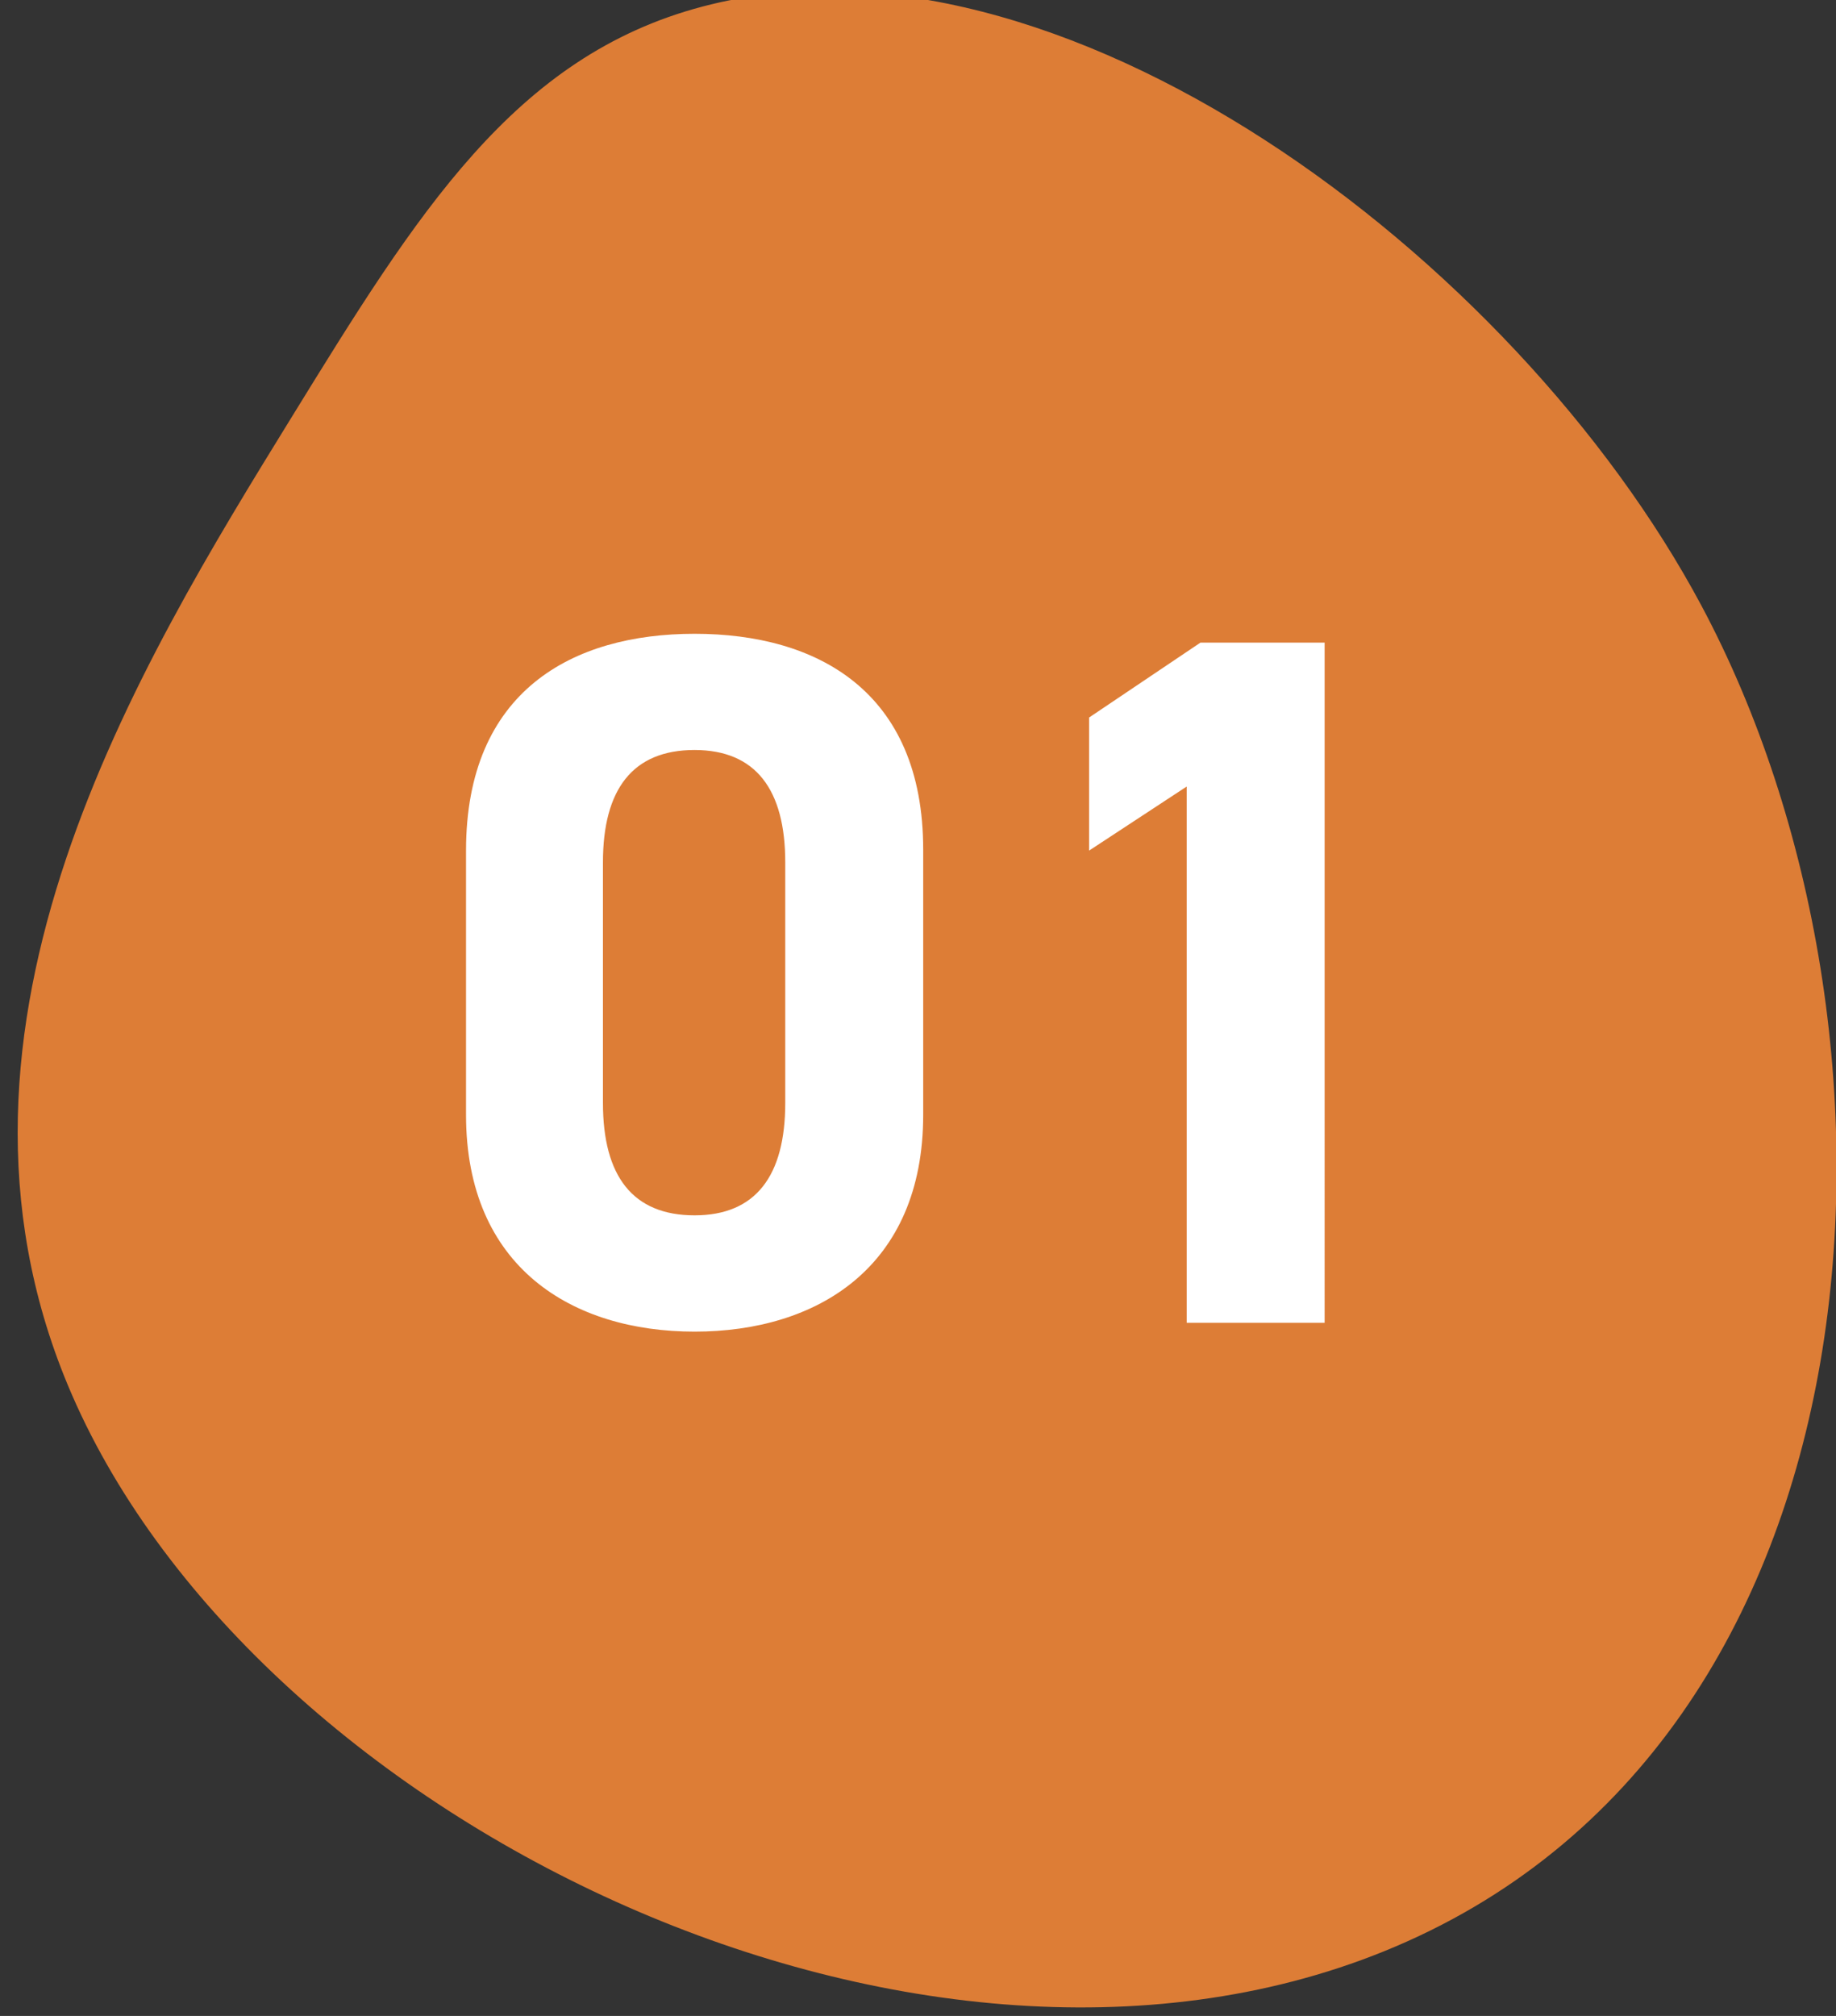
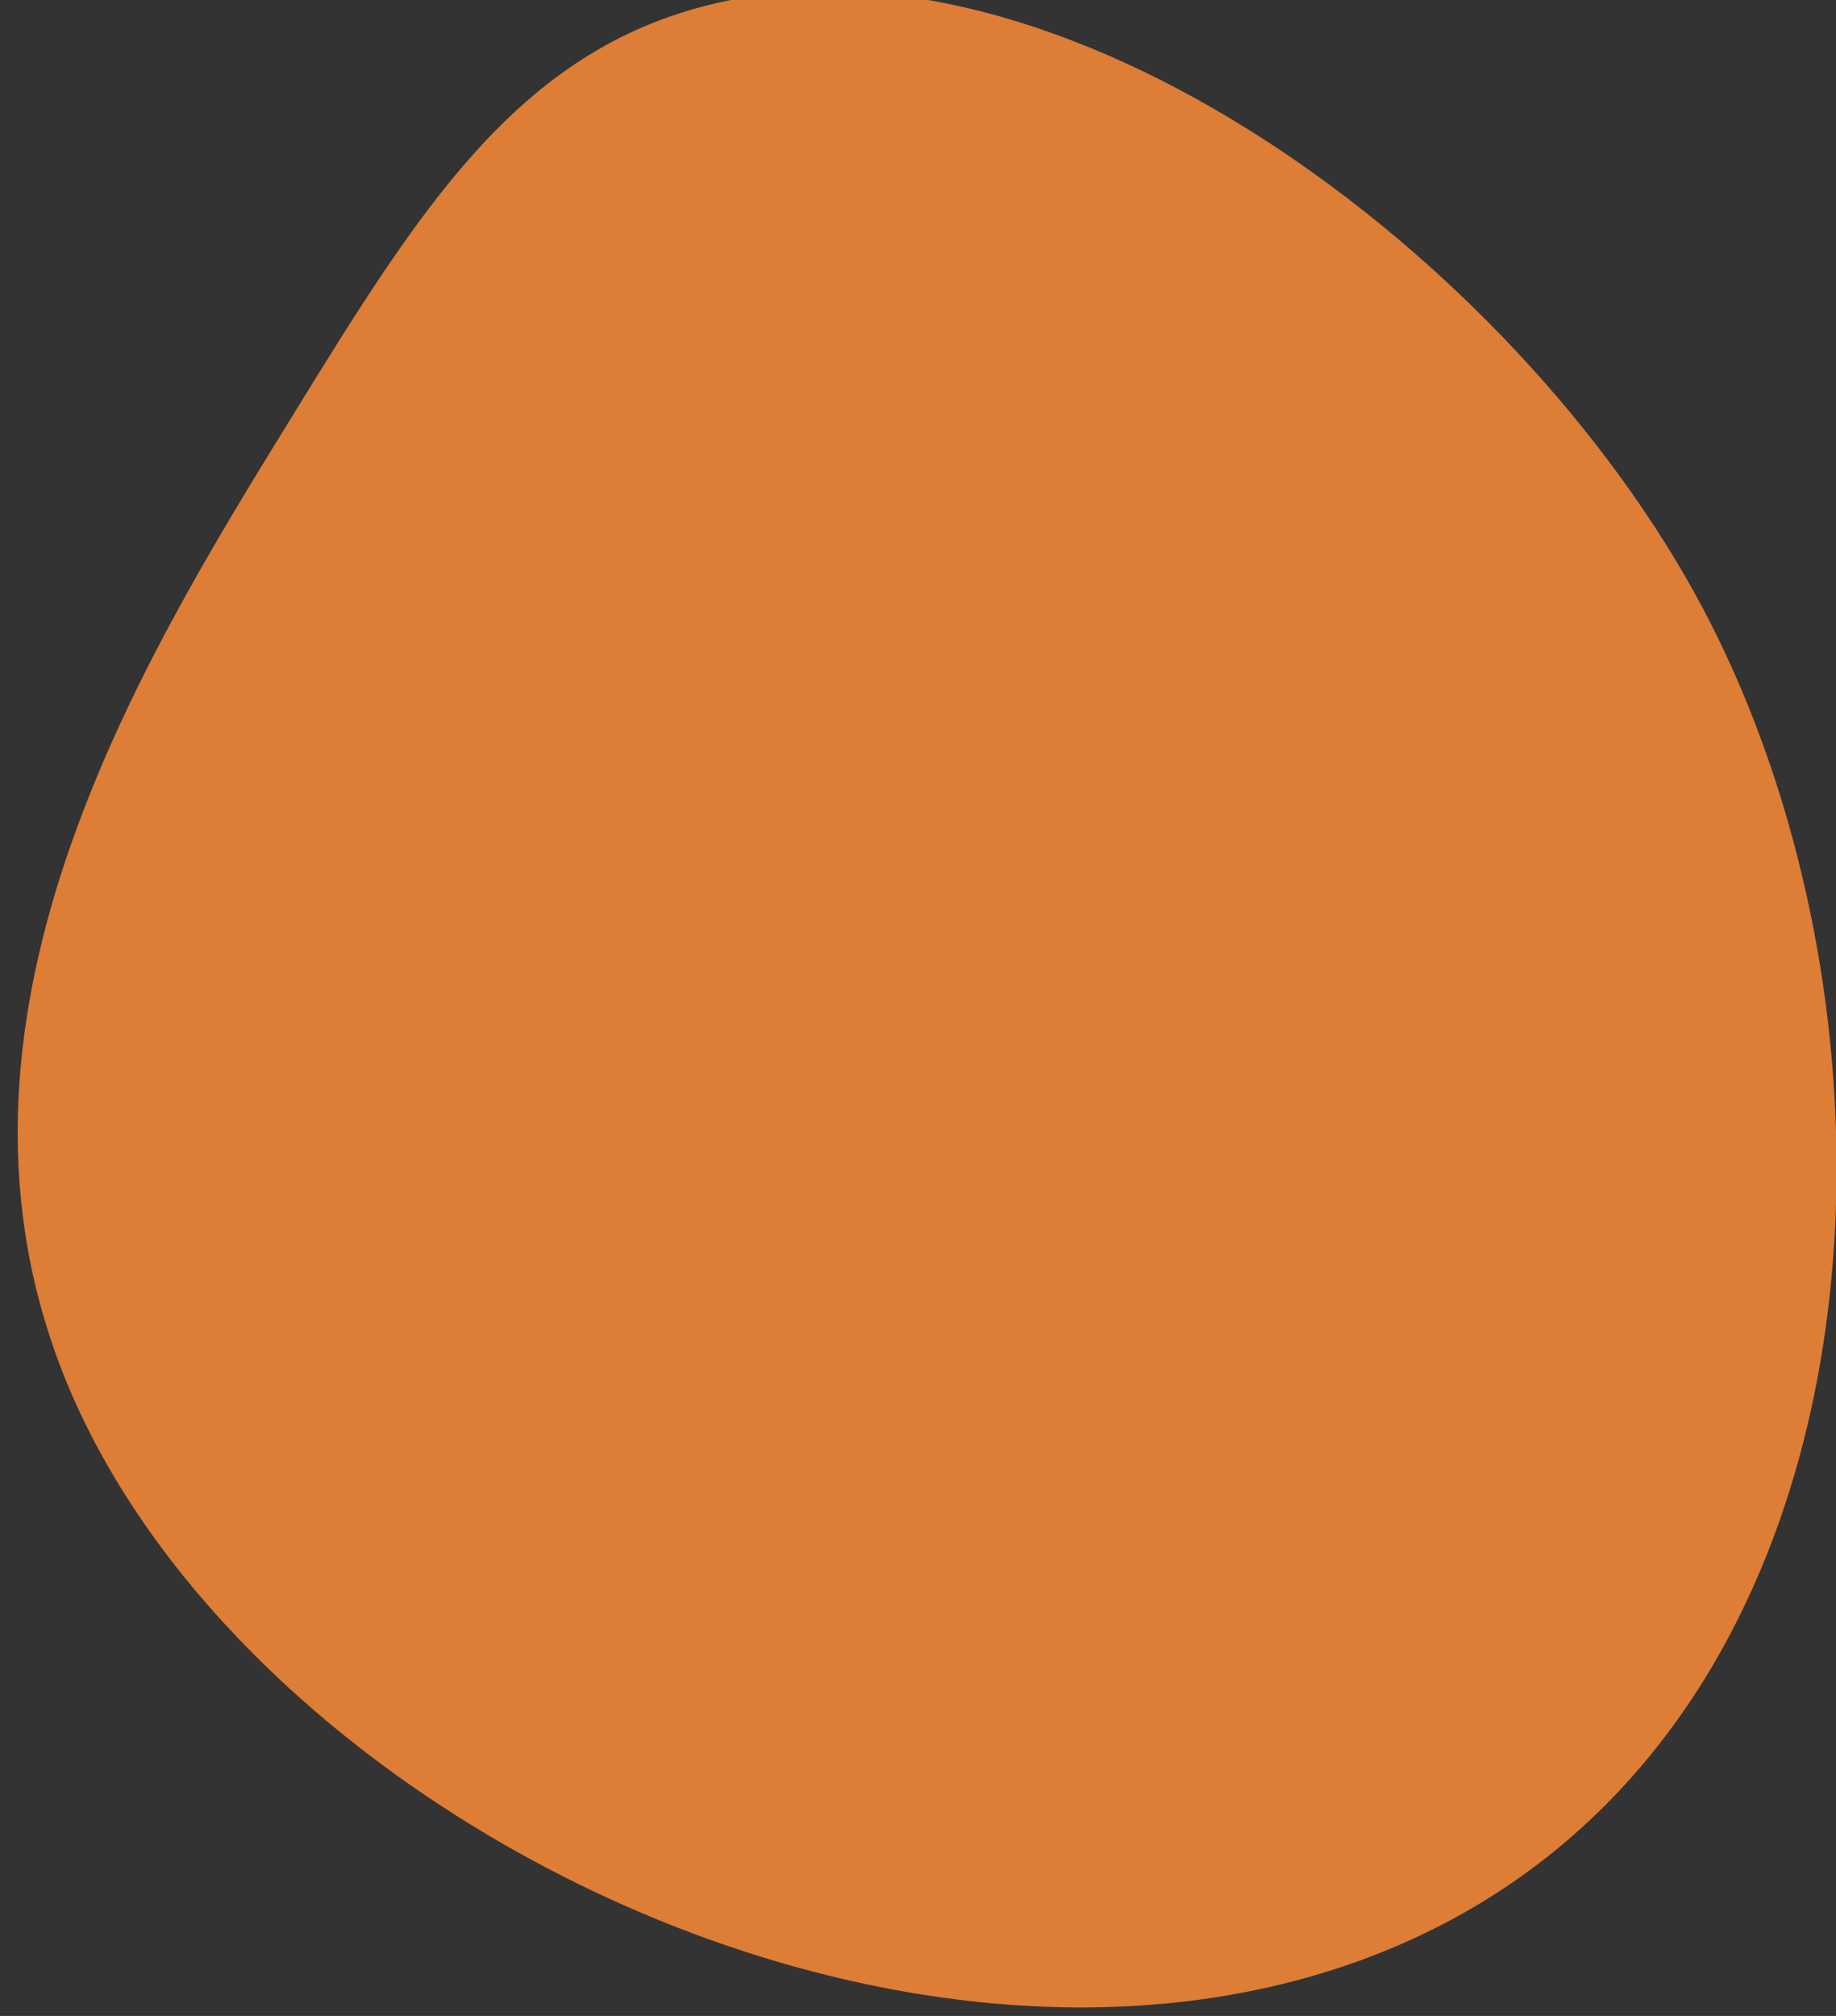
<svg xmlns="http://www.w3.org/2000/svg" width="82" height="90" viewBox="0 0 82 90">
  <rect x="0" y="0" width="82" height="90" fill="#333333" stroke="none" />
  <defs>
    <style>
      .cls-1 {
        fill: #dd7d36;
      }

      .cls-1, .cls-2 {
        fill-rule: evenodd;
      }

      .cls-2 {
        fill: #fff;
      }
    </style>
  </defs>
  <path id="シェイプ_1" data-name="シェイプ 1" class="cls-1" d="M13.035,18.609C6.186,29.72-3.684,45.733,3.029,61.837c8,19.193,37.616,33.852,58.784,25.278,22.841-9.252,24.413-40.923,14.175-60.08C67.647,11.427,47.19-3.879,31.379.292,22.956,2.513,18.631,9.529,13.035,18.609Z" />
-   <path id="_01" data-name="01" class="cls-2" d="M41.232,37.932c0-7.085-4.753-9.637-10.209-9.637s-10.209,2.552-10.209,9.681V49.769c0,6.821,4.753,9.681,10.209,9.681s10.209-2.86,10.209-9.681V37.932Zm-6.161.572V49.241c0,3.256-1.32,5.017-4.049,5.017-2.772,0-4.093-1.76-4.093-5.017V38.5c0-3.256,1.32-5.017,4.093-5.017C33.751,33.487,35.071,35.247,35.071,38.5ZM59.159,28.69H53.614l-4.973,3.344v5.941L53,35.115V59.055h6.161V28.69Z" />
</svg>